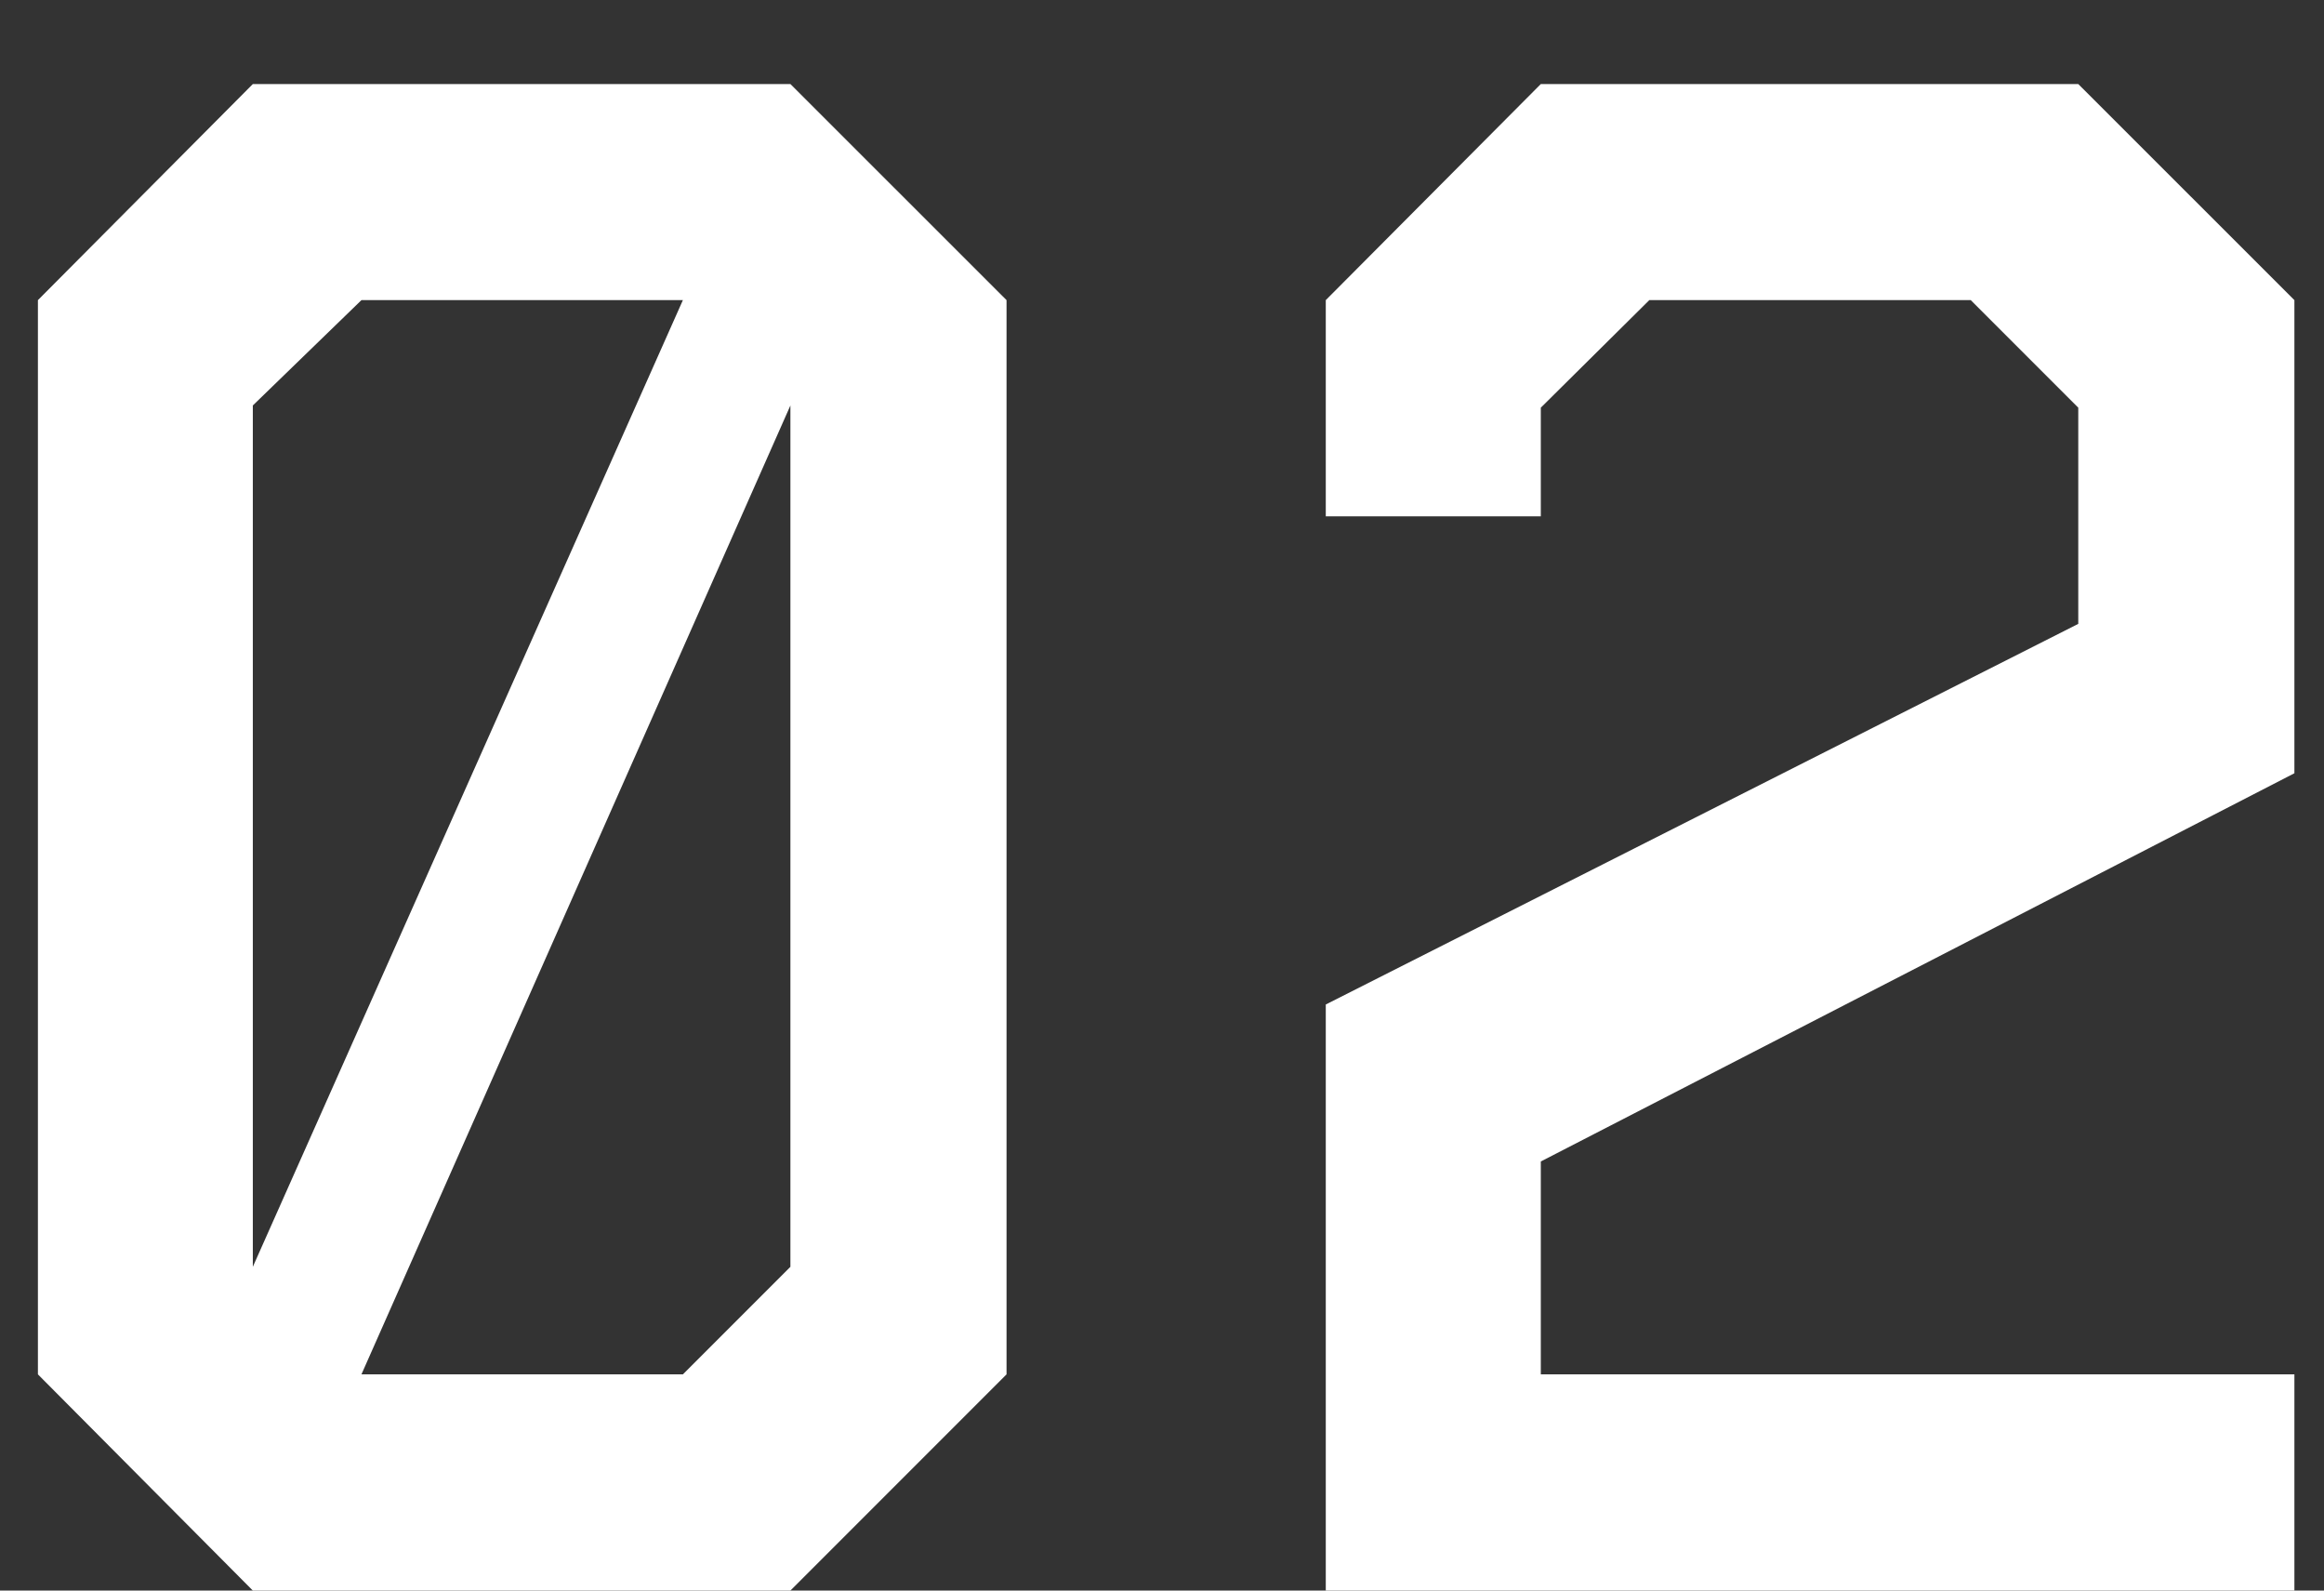
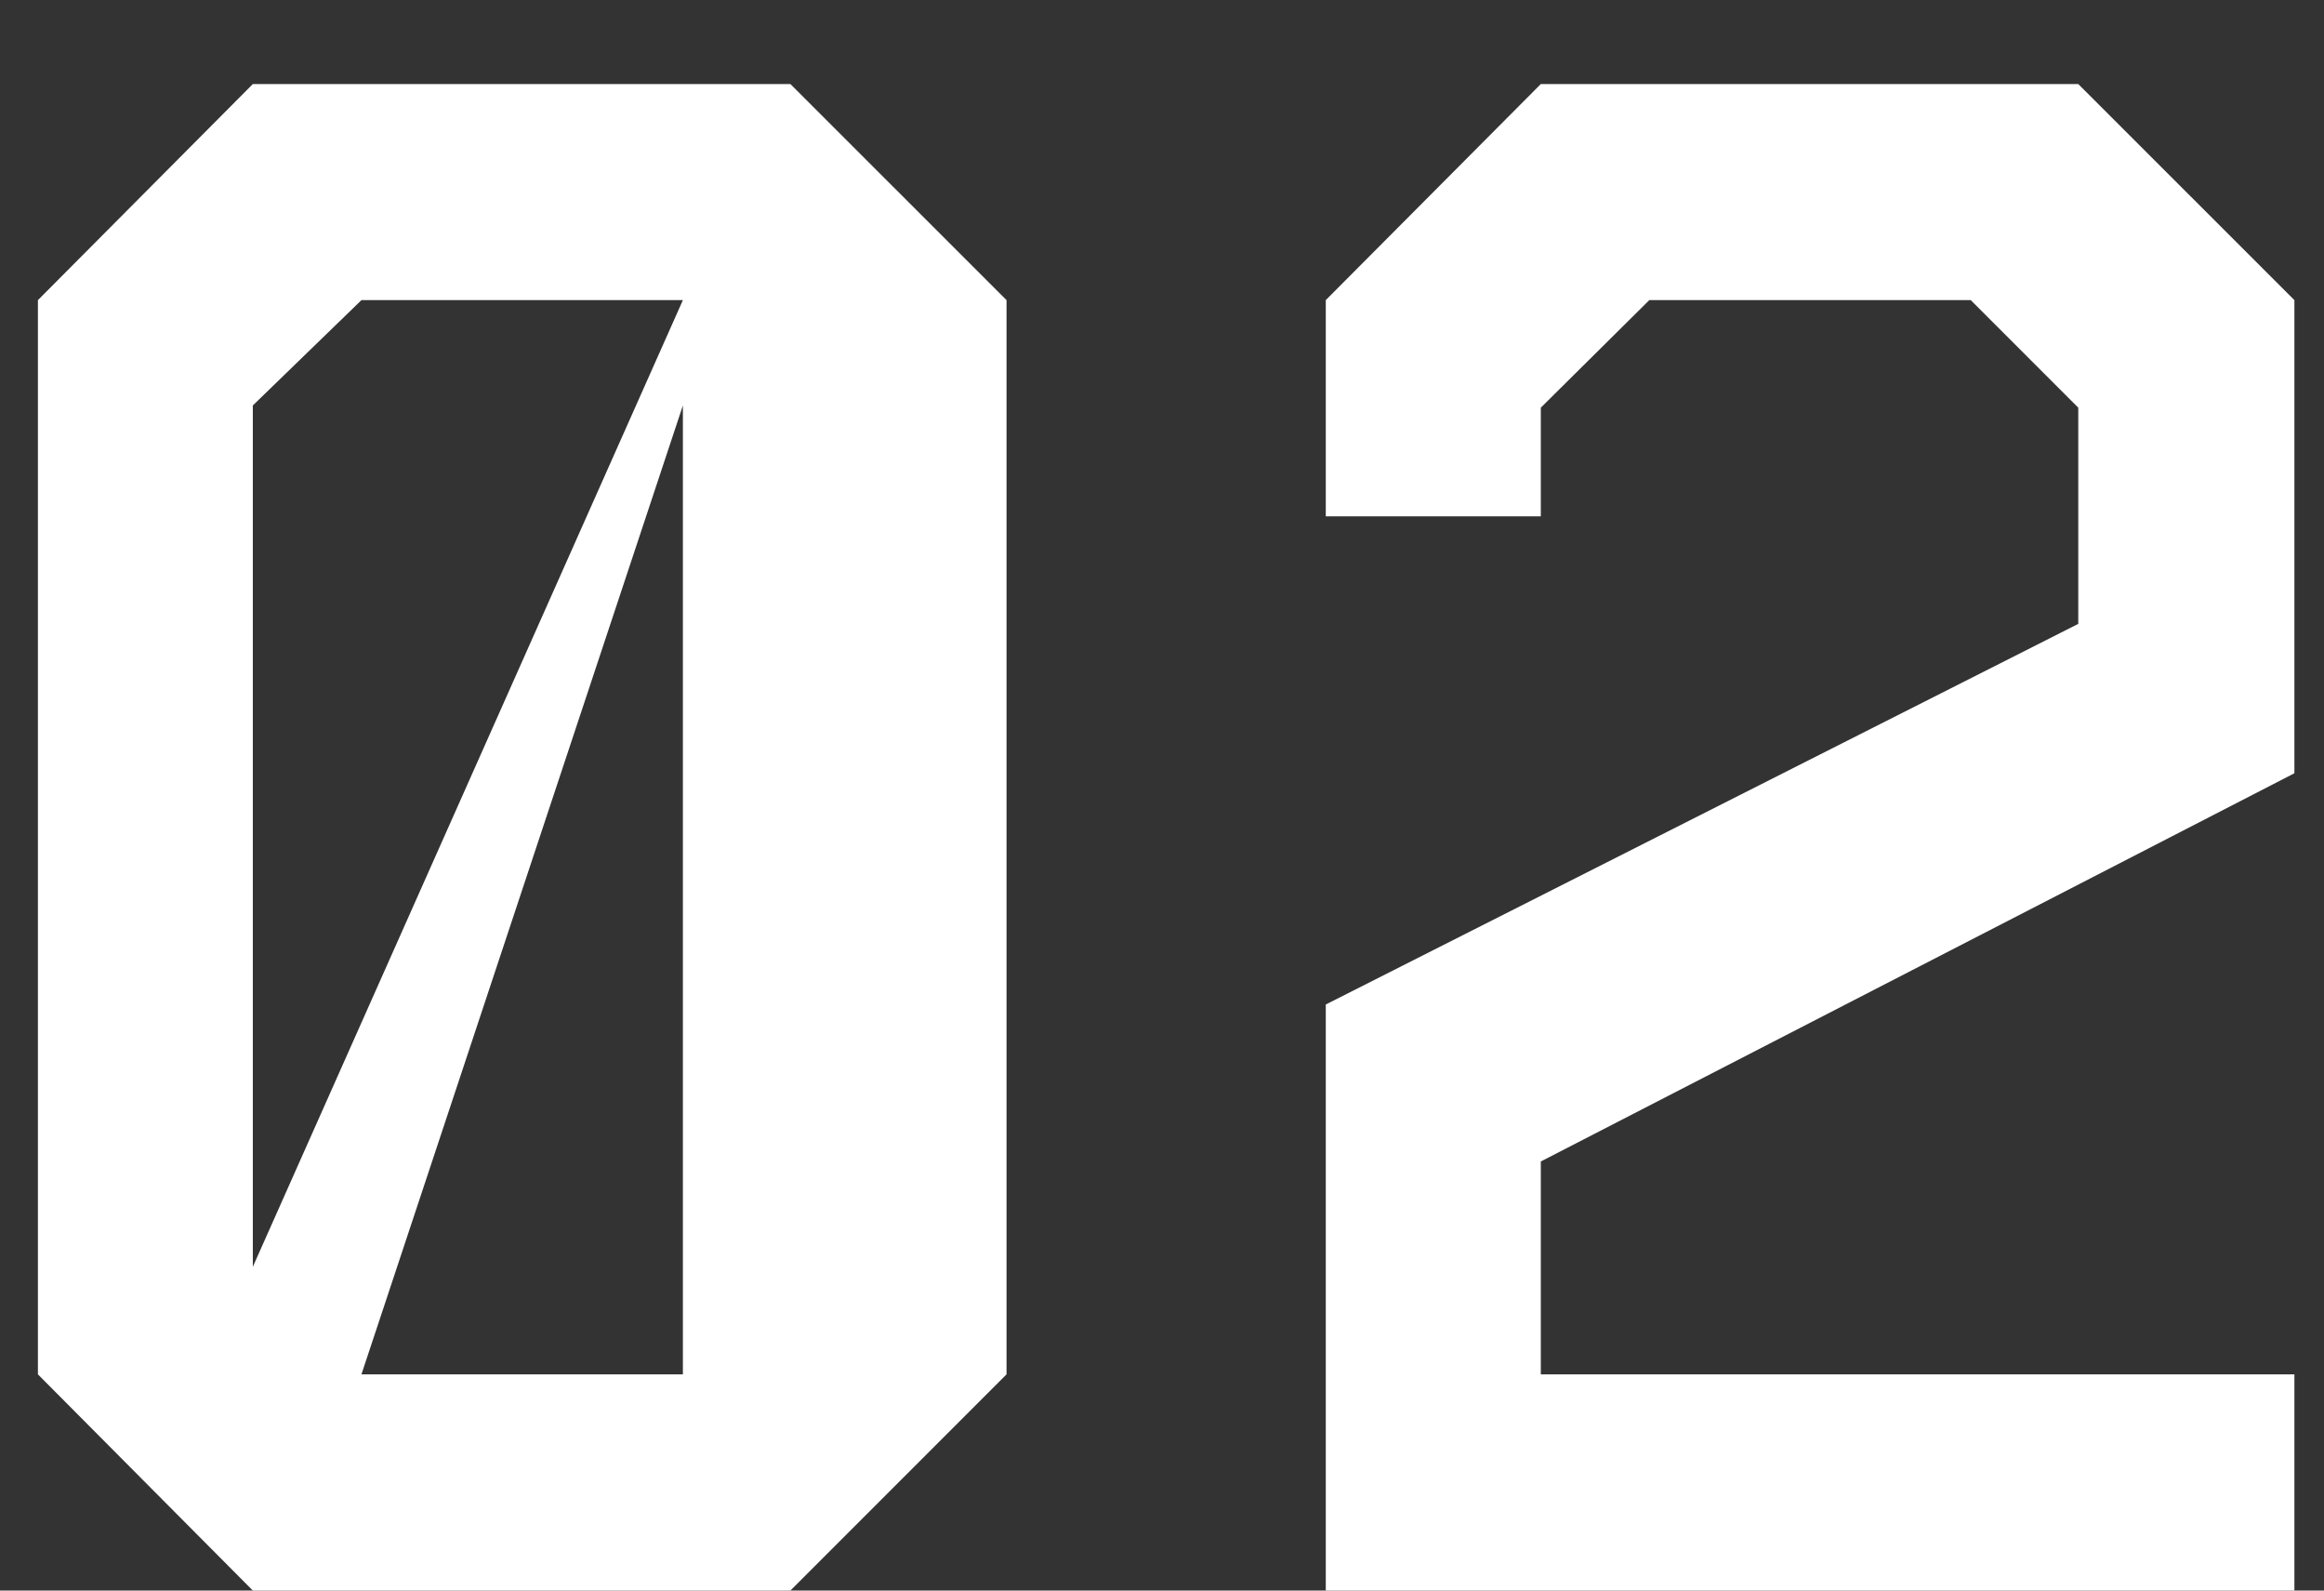
<svg xmlns="http://www.w3.org/2000/svg" width="19" height="13" viewBox="0 0 19 13" fill="none">
  <rect x="0" y="0" width="19" height="13" fill="#333333" stroke="none" />
-   <path d="M0.31 2.453L2.067 0.687H6.462L8.229 2.453V11.233L6.462 13H2.067L0.31 11.233V2.453ZM5.583 2.453H2.955L2.067 3.314V10.354L5.583 2.453ZM2.955 11.233H5.583L6.462 10.354V3.314L2.955 11.233ZM10.839 2.453L12.597 0.687H16.991L18.758 2.453V6.32L12.597 9.493V11.233H18.758V13H10.839V8.21L16.991 5.099V3.332L16.112 2.453H13.484L12.597 3.332V4.22H10.839V2.453Z" fill="white" />
+   <path d="M0.31 2.453L2.067 0.687H6.462L8.229 2.453V11.233L6.462 13H2.067L0.31 11.233V2.453ZM5.583 2.453H2.955L2.067 3.314V10.354L5.583 2.453ZM2.955 11.233H5.583V3.314L2.955 11.233ZM10.839 2.453L12.597 0.687H16.991L18.758 2.453V6.32L12.597 9.493V11.233H18.758V13H10.839V8.21L16.991 5.099V3.332L16.112 2.453H13.484L12.597 3.332V4.22H10.839V2.453Z" fill="white" />
</svg>